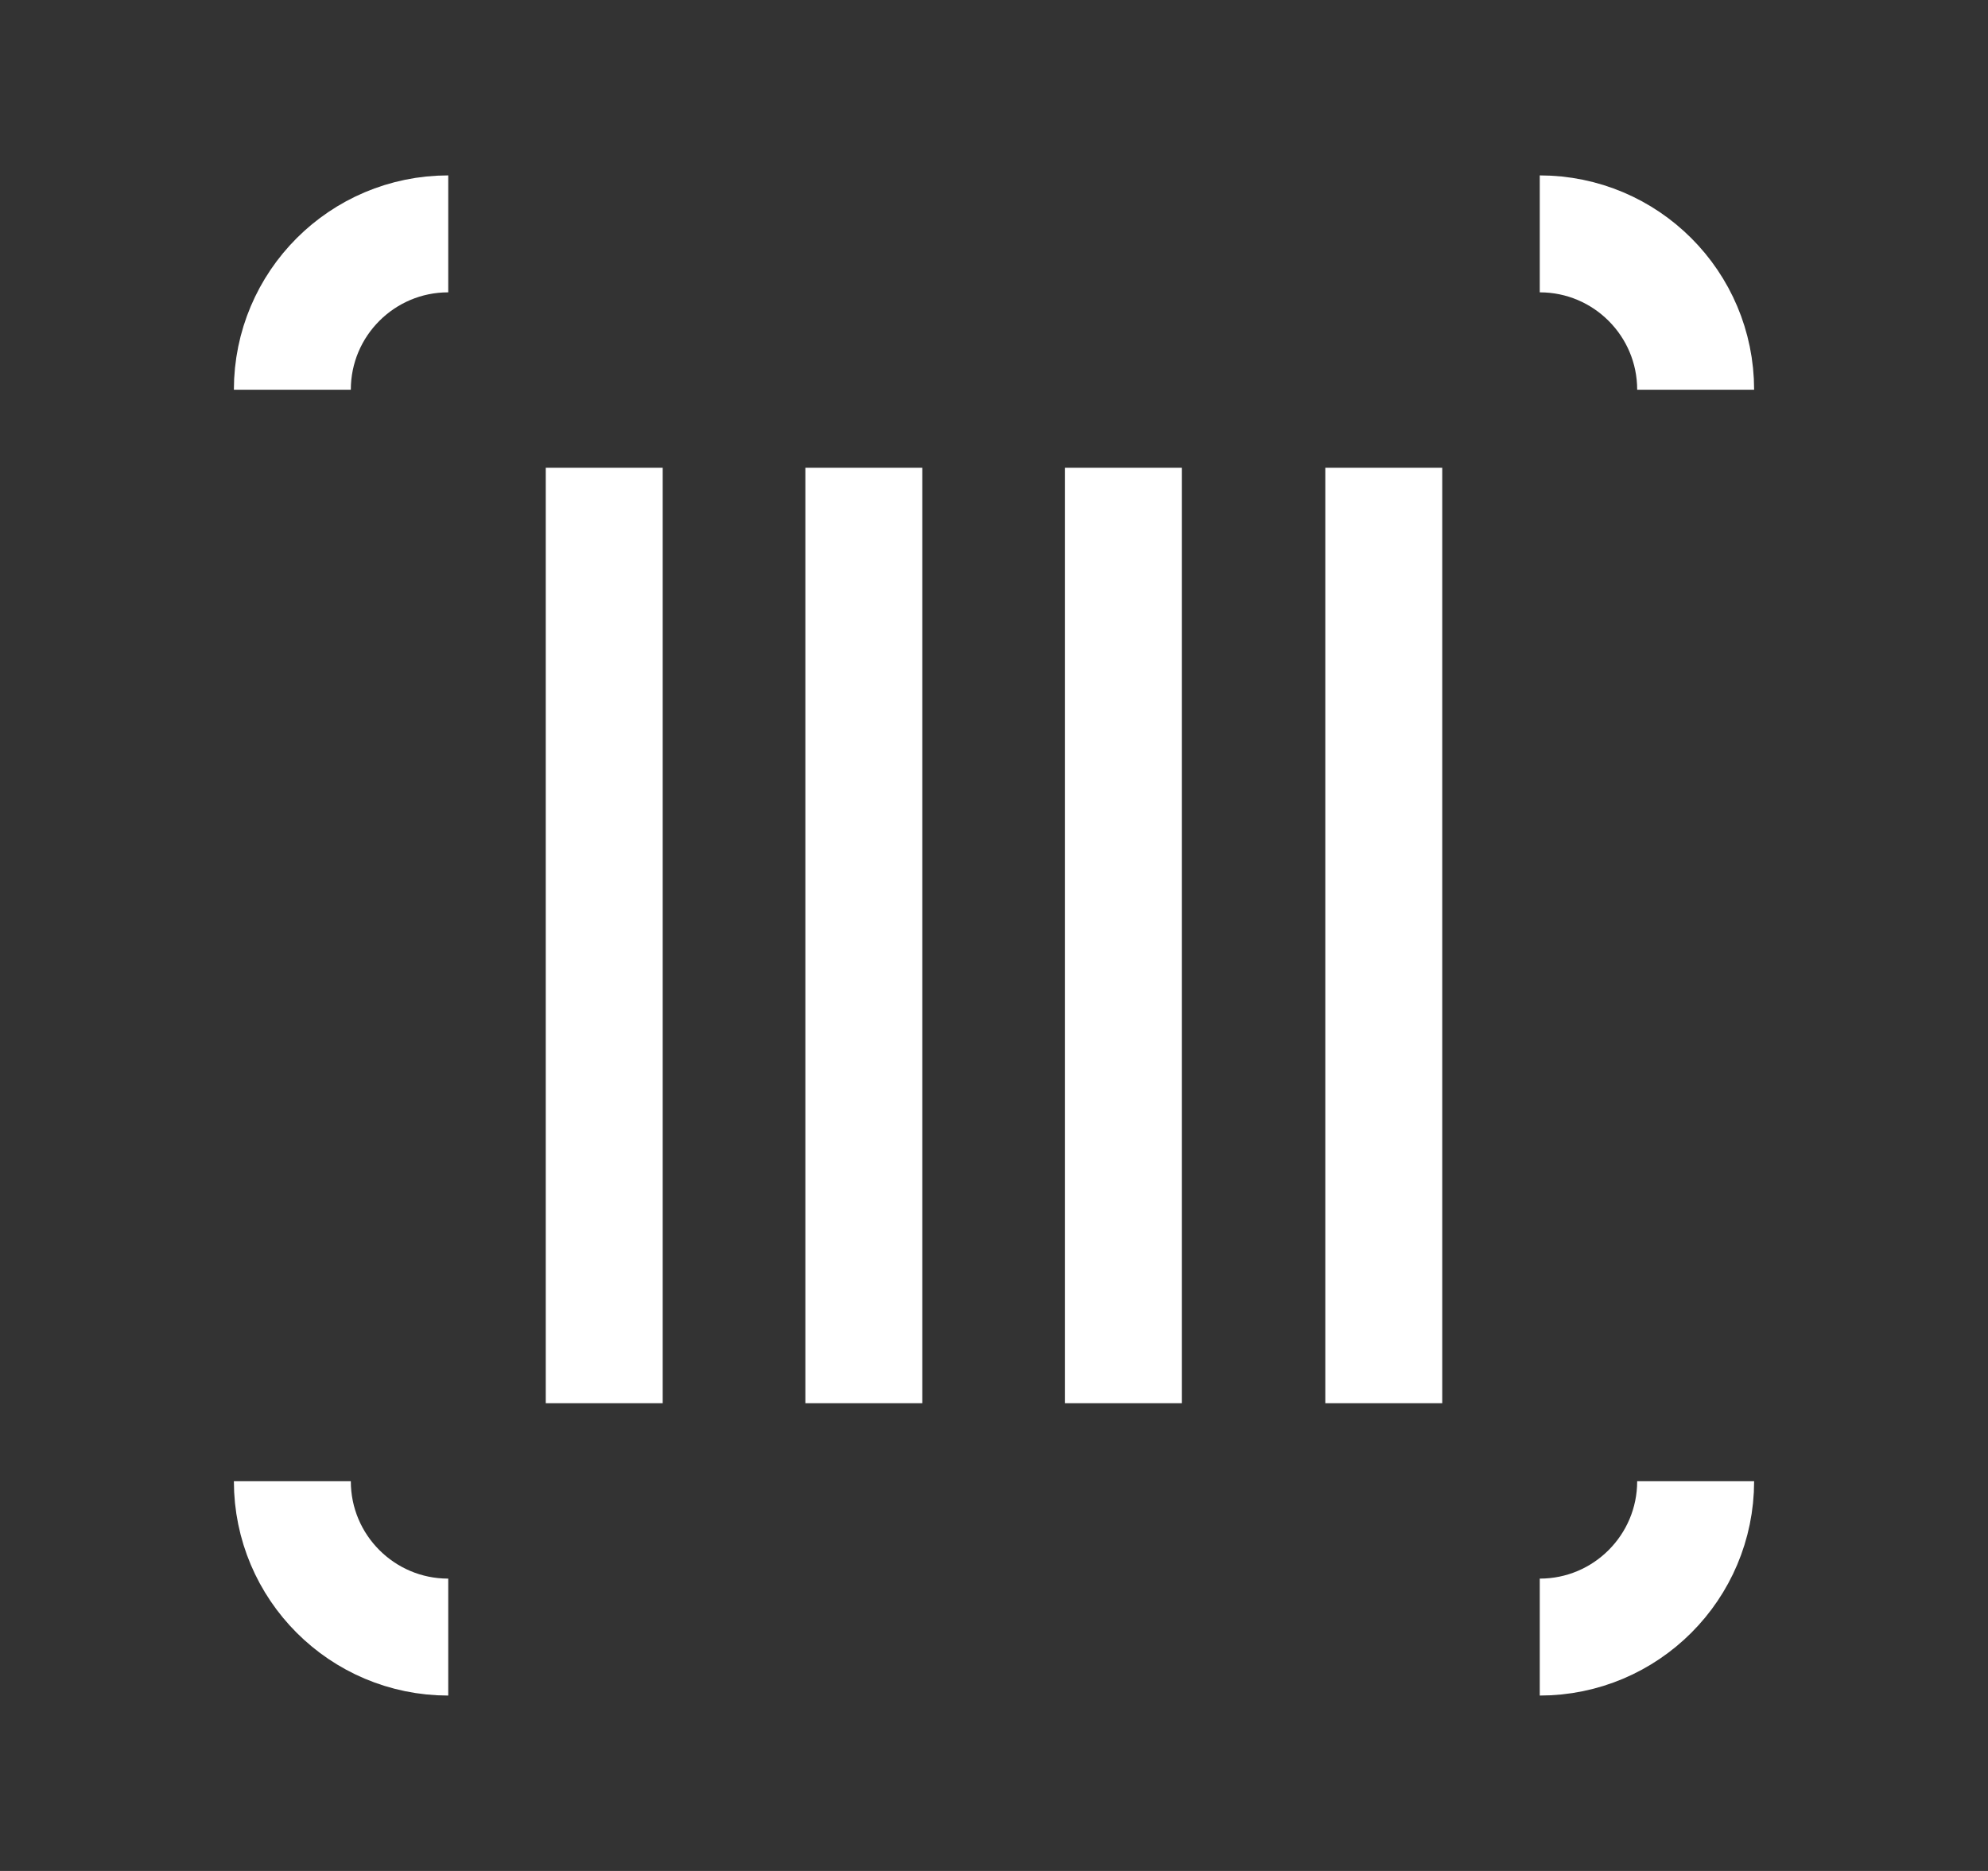
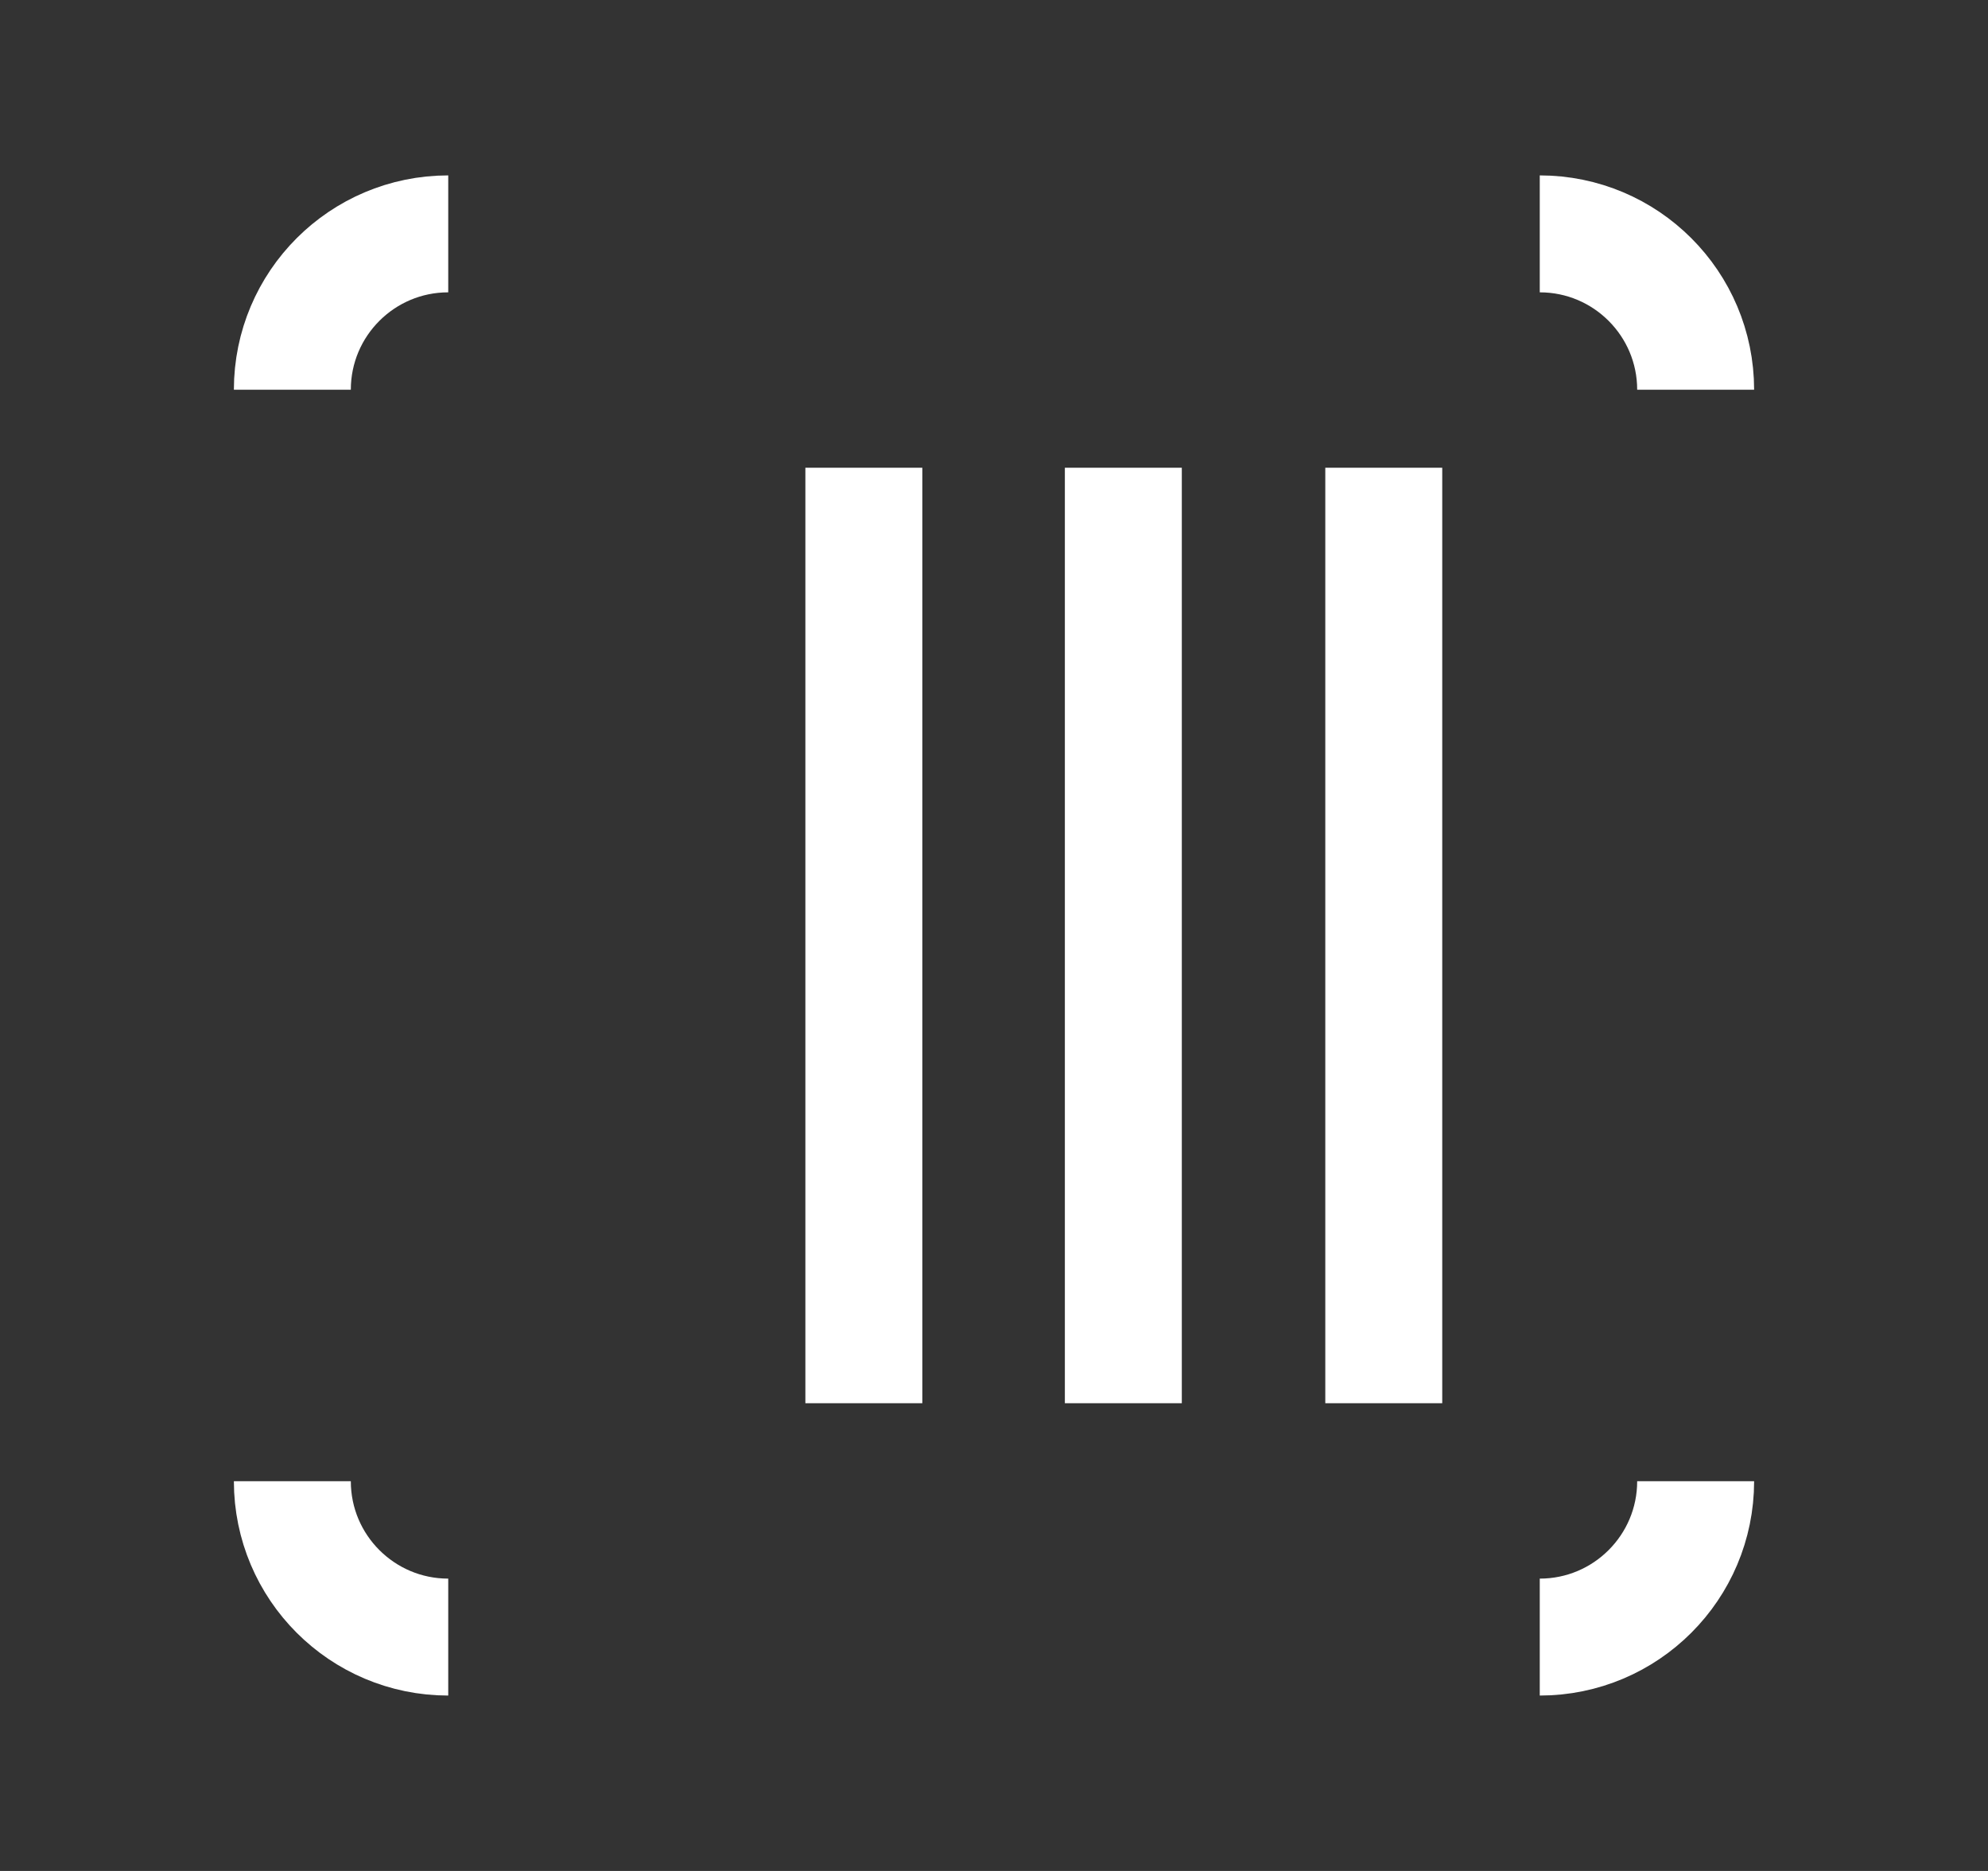
<svg xmlns="http://www.w3.org/2000/svg" width="17" height="16" viewBox="0 0 17 16" fill="none">
  <rect x="0" y="0" width="17" height="16" fill="#333333" stroke="none" />
  <path d="M3.833 2C3.097 2 2.5 2.597 2.5 3.333M13.167 2C13.903 2 14.5 2.597 14.5 3.333M14.5 12.667C14.5 13.403 13.903 14 13.167 14M3.833 14C3.097 14 2.5 13.403 2.5 12.667" stroke="#FFFFFF" strokeLinecap="round" strokeLinejoin="round" />
-   <path d="M5.167 12V4" stroke="#FFFFFF" strokeLinecap="round" strokeLinejoin="round" />
  <path d="M7.387 12V4" stroke="#FFFFFF" strokeLinecap="round" strokeLinejoin="round" />
  <path d="M9.606 12V4" stroke="#FFFFFF" strokeLinecap="round" strokeLinejoin="round" />
  <path d="M11.833 12V4" stroke="#FFFFFF" strokeLinecap="round" strokeLinejoin="round" />
</svg>